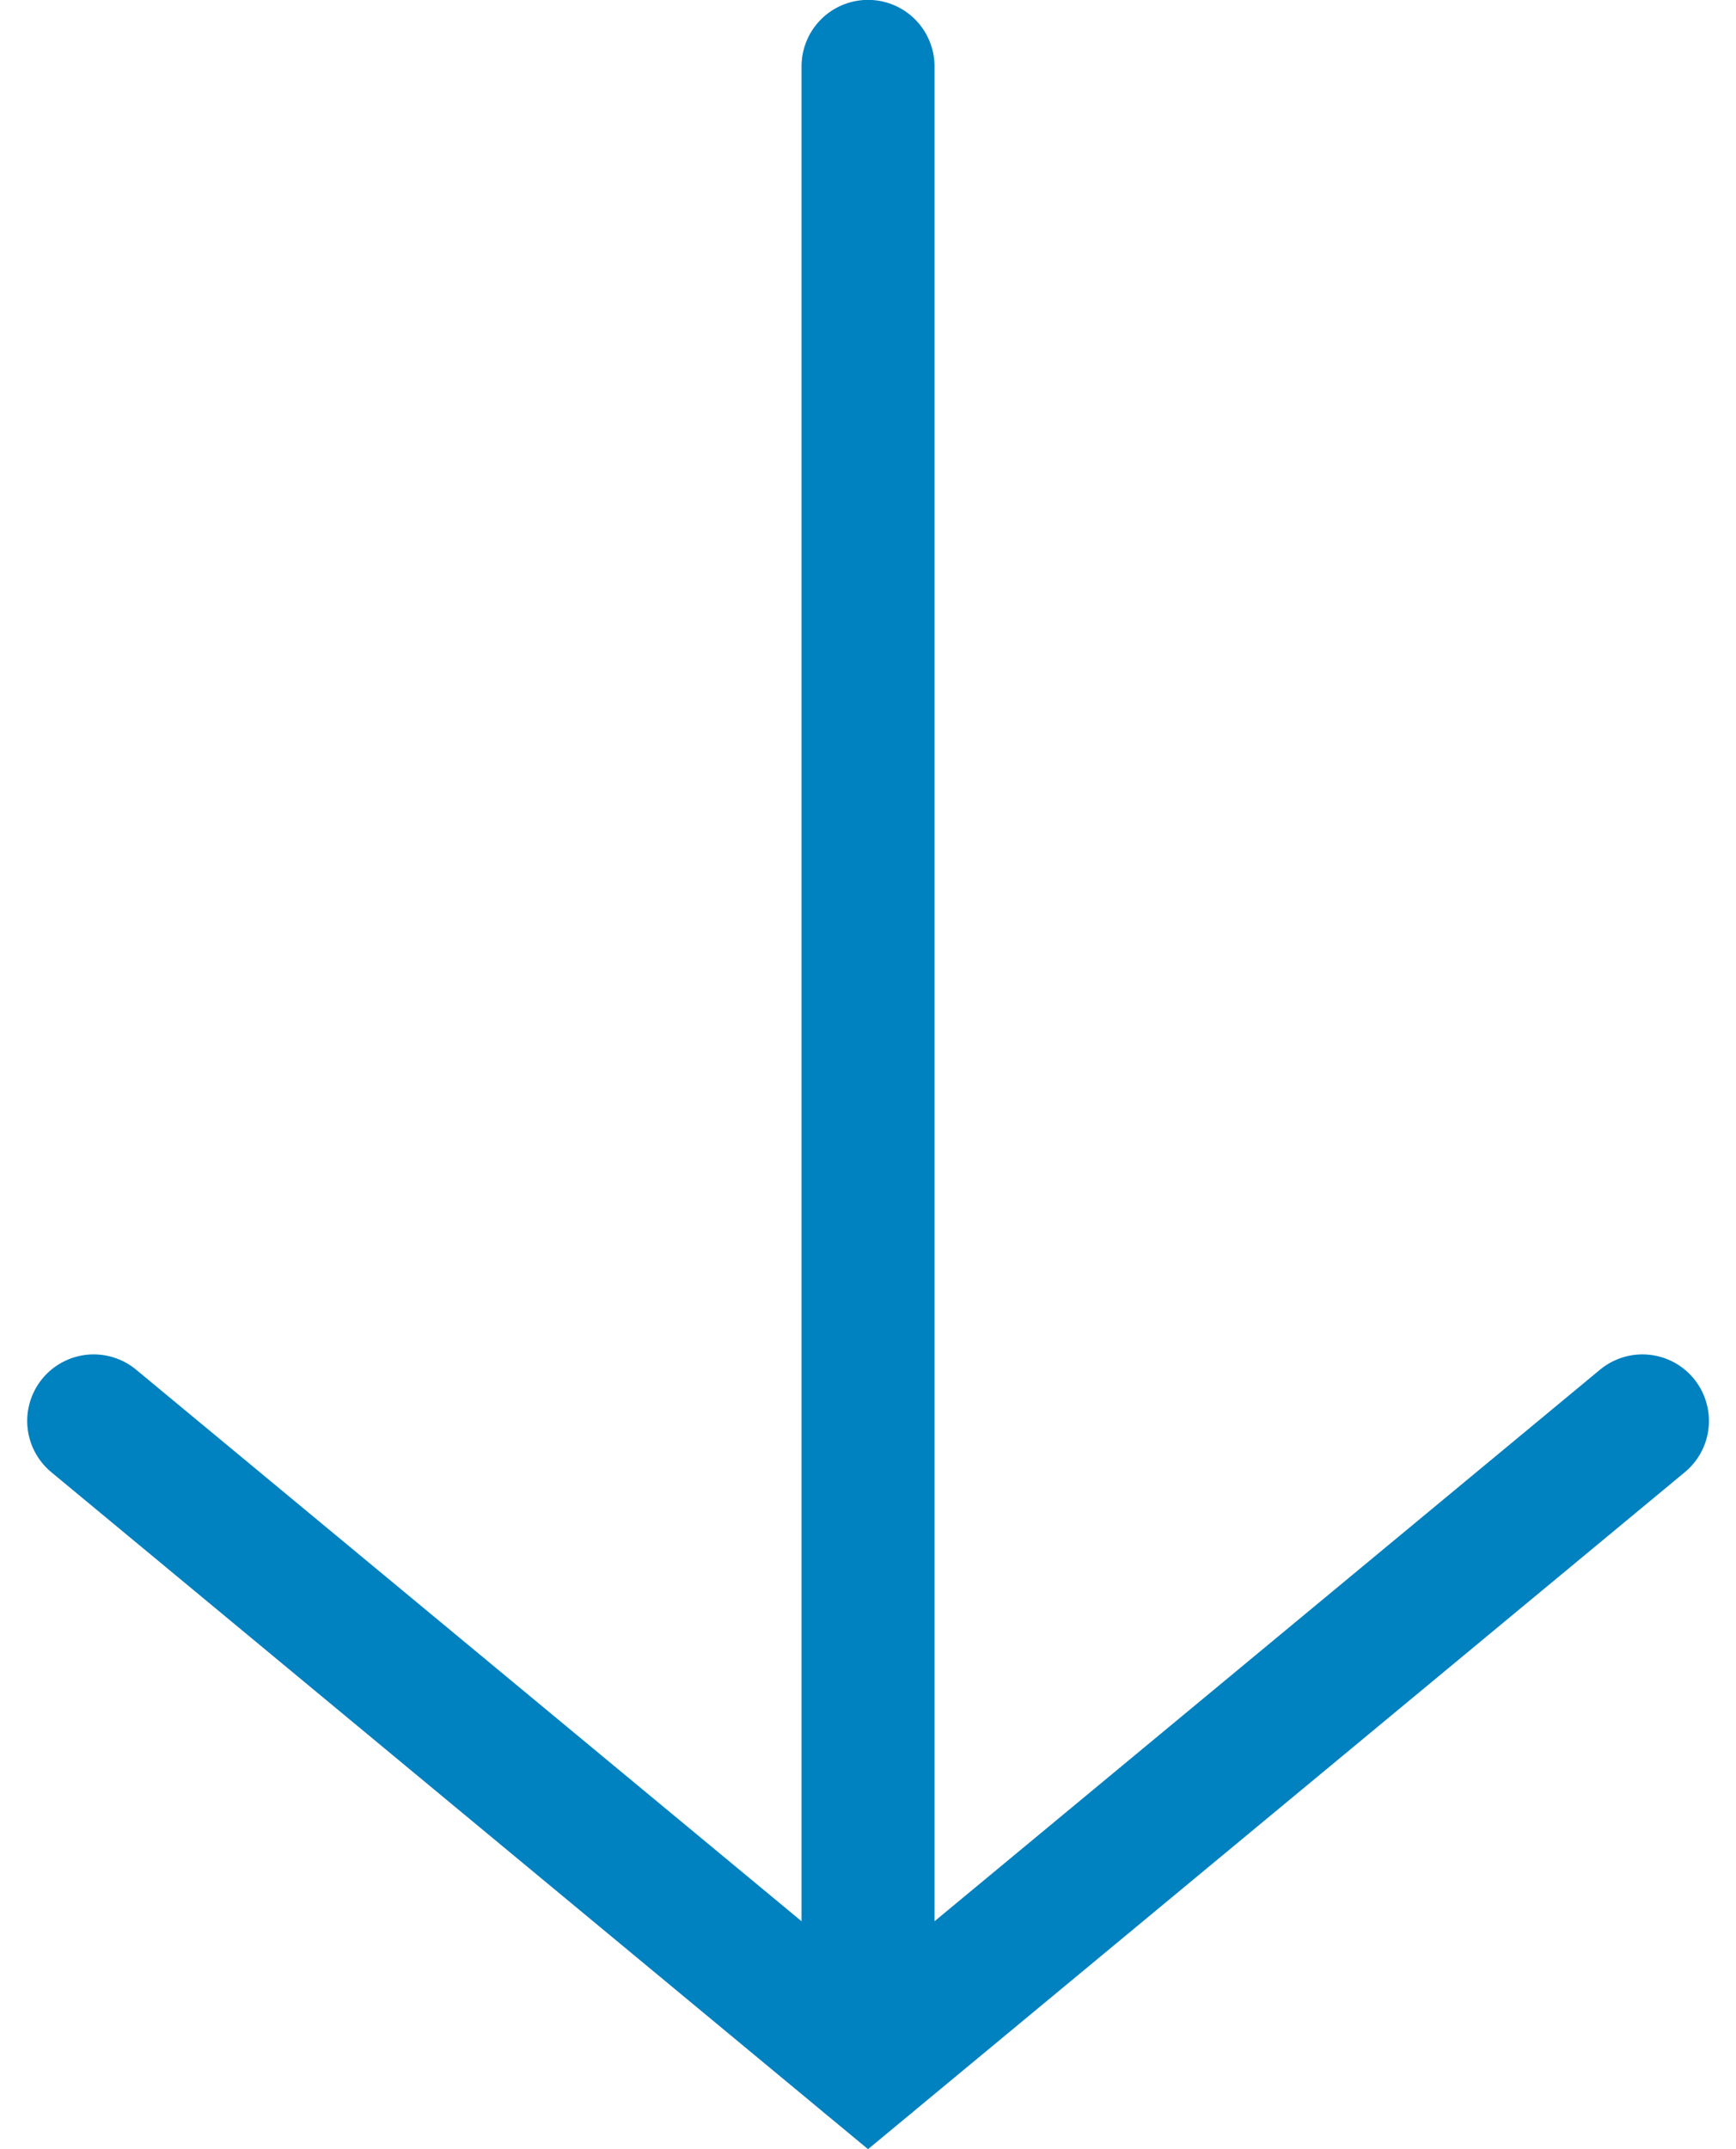
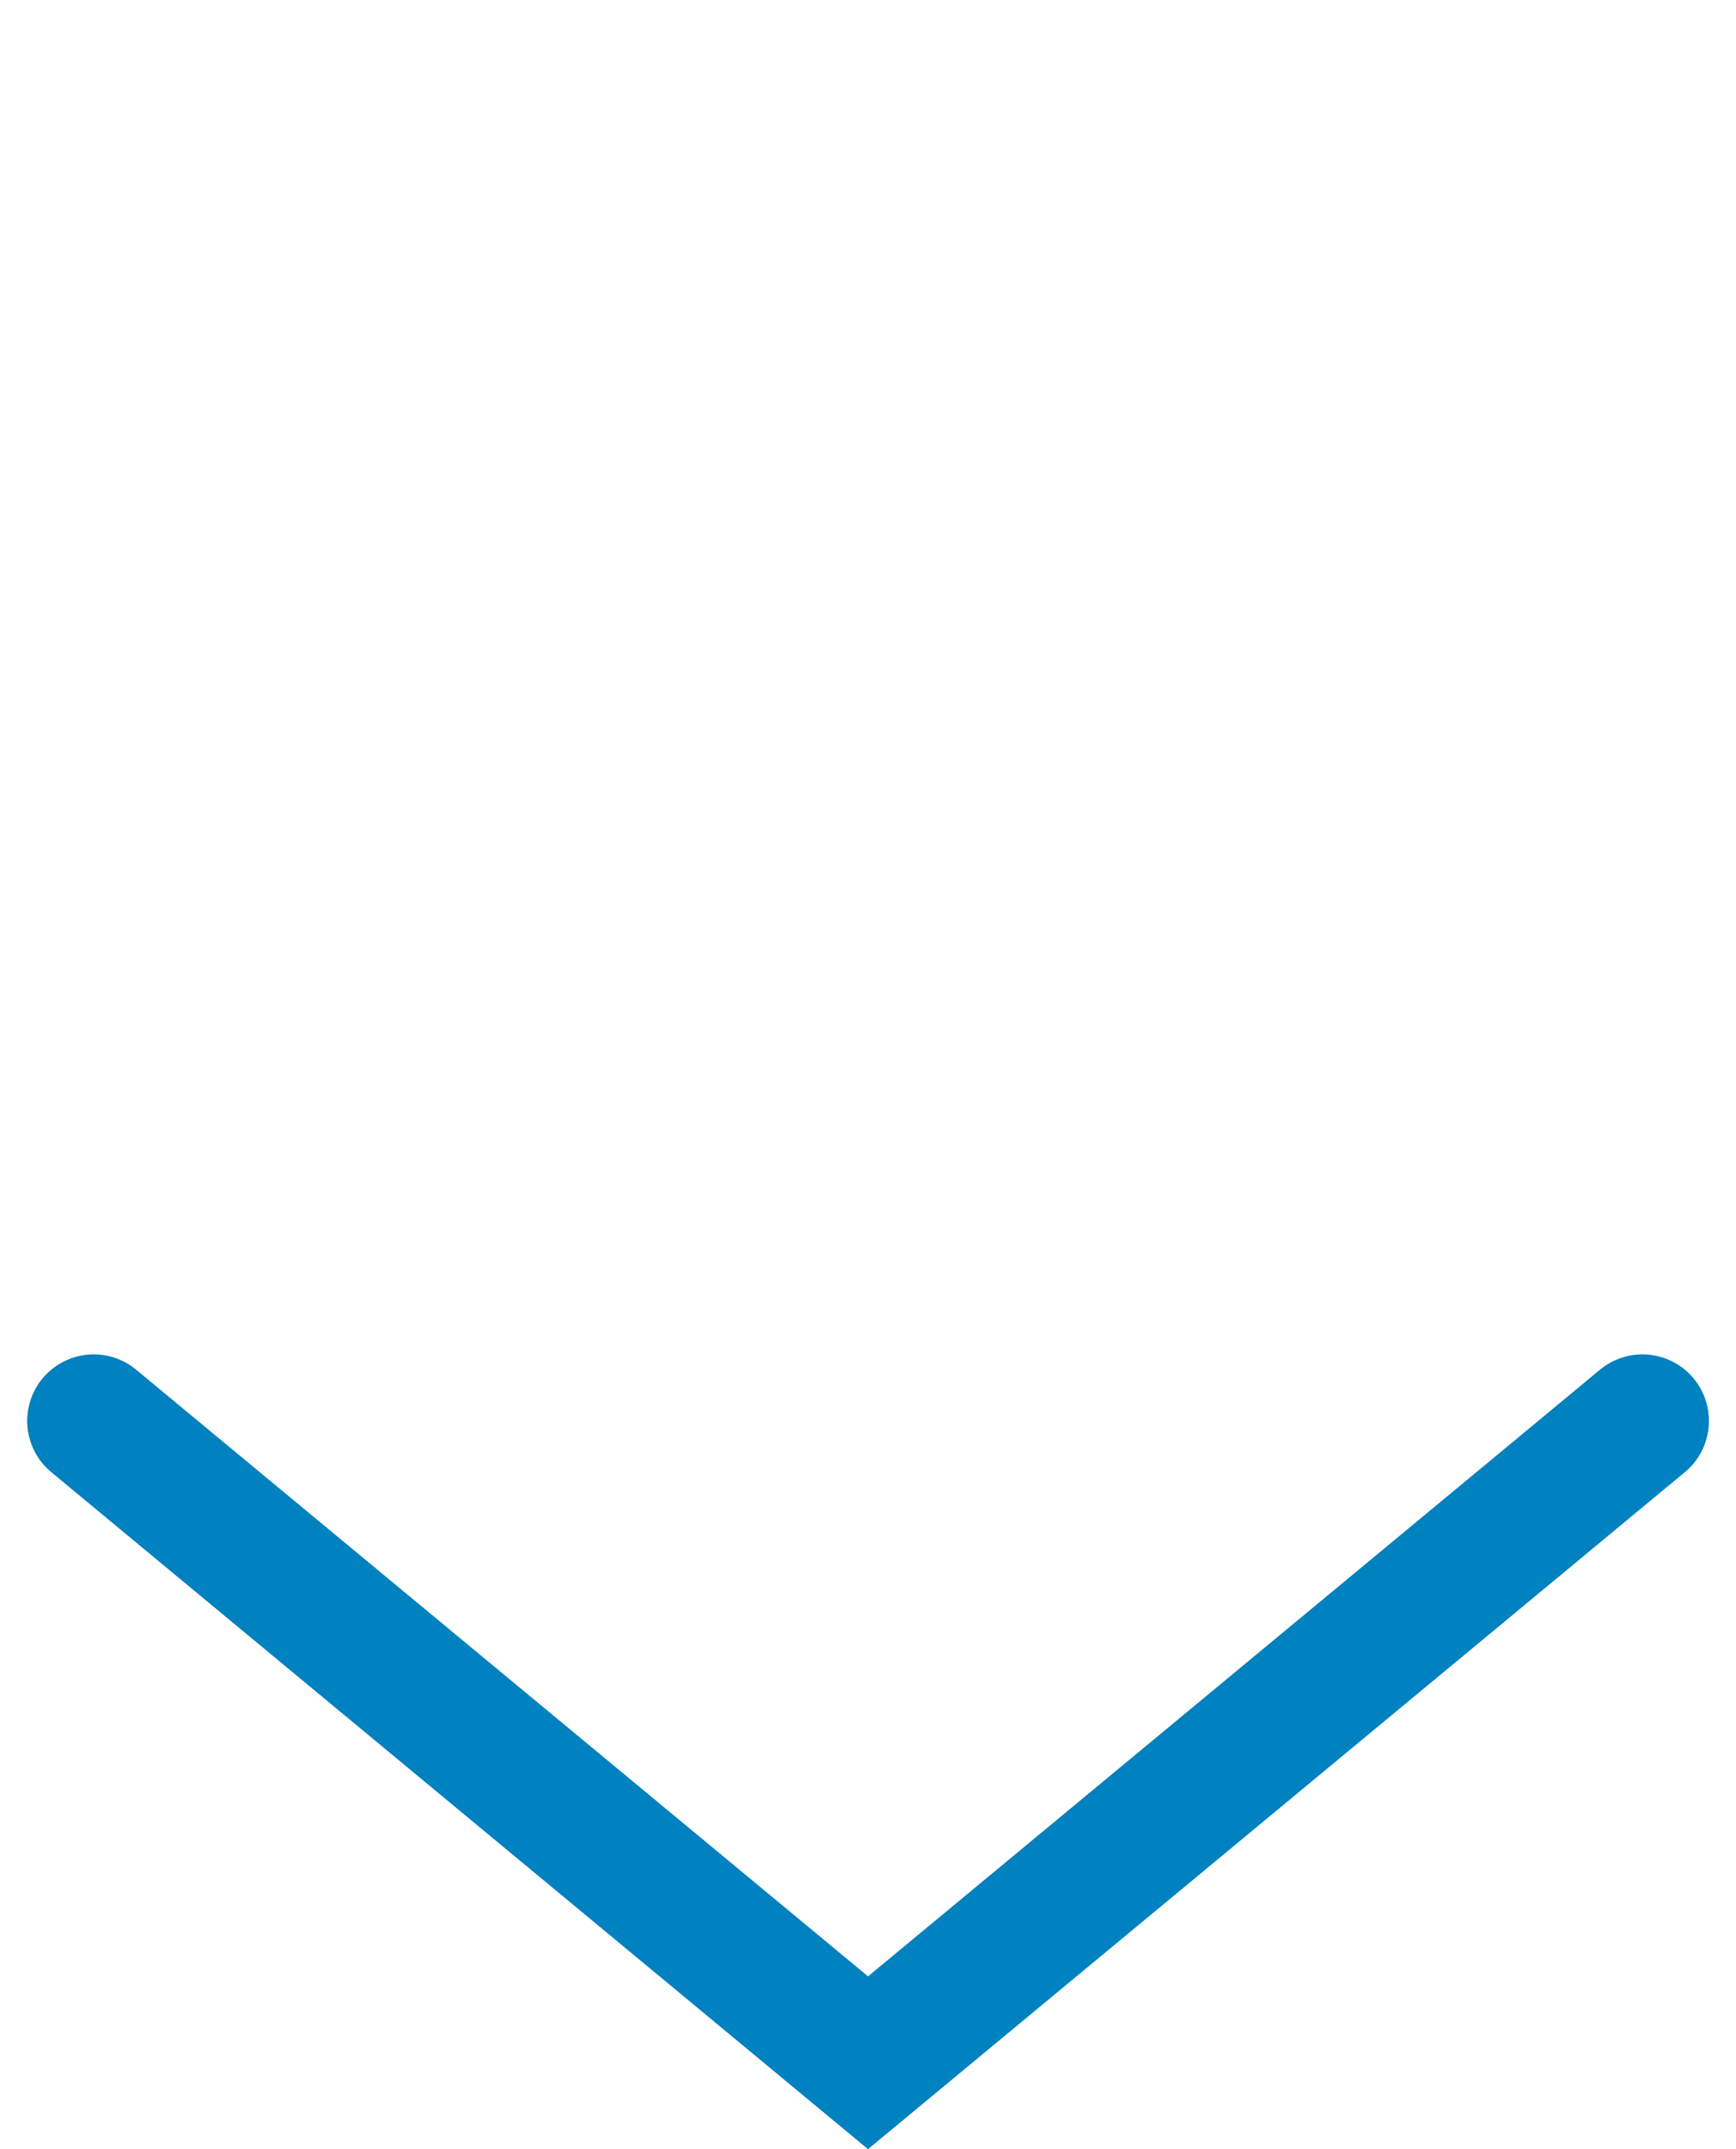
<svg xmlns="http://www.w3.org/2000/svg" width="26.105" height="32.299" viewBox="0 0 26.105 32.299">
  <g id="グループ_522" data-name="グループ 522" transform="translate(24.698 1) rotate(90)">
    <path id="パス_255" data-name="パス 255" d="M9646.467,2865.348l9.646,11.645-9.646,11.644" transform="translate(-9626.112 -2865.348)" fill="none" stroke="#0081c0" stroke-linecap="round" stroke-width="2" />
-     <path id="パス_256" data-name="パス 256" d="M9655.794,2878.464h-30" transform="translate(-9625.796 -2866.819)" fill="none" stroke="#0081c0" stroke-linecap="round" stroke-width="2" />
  </g>
</svg>